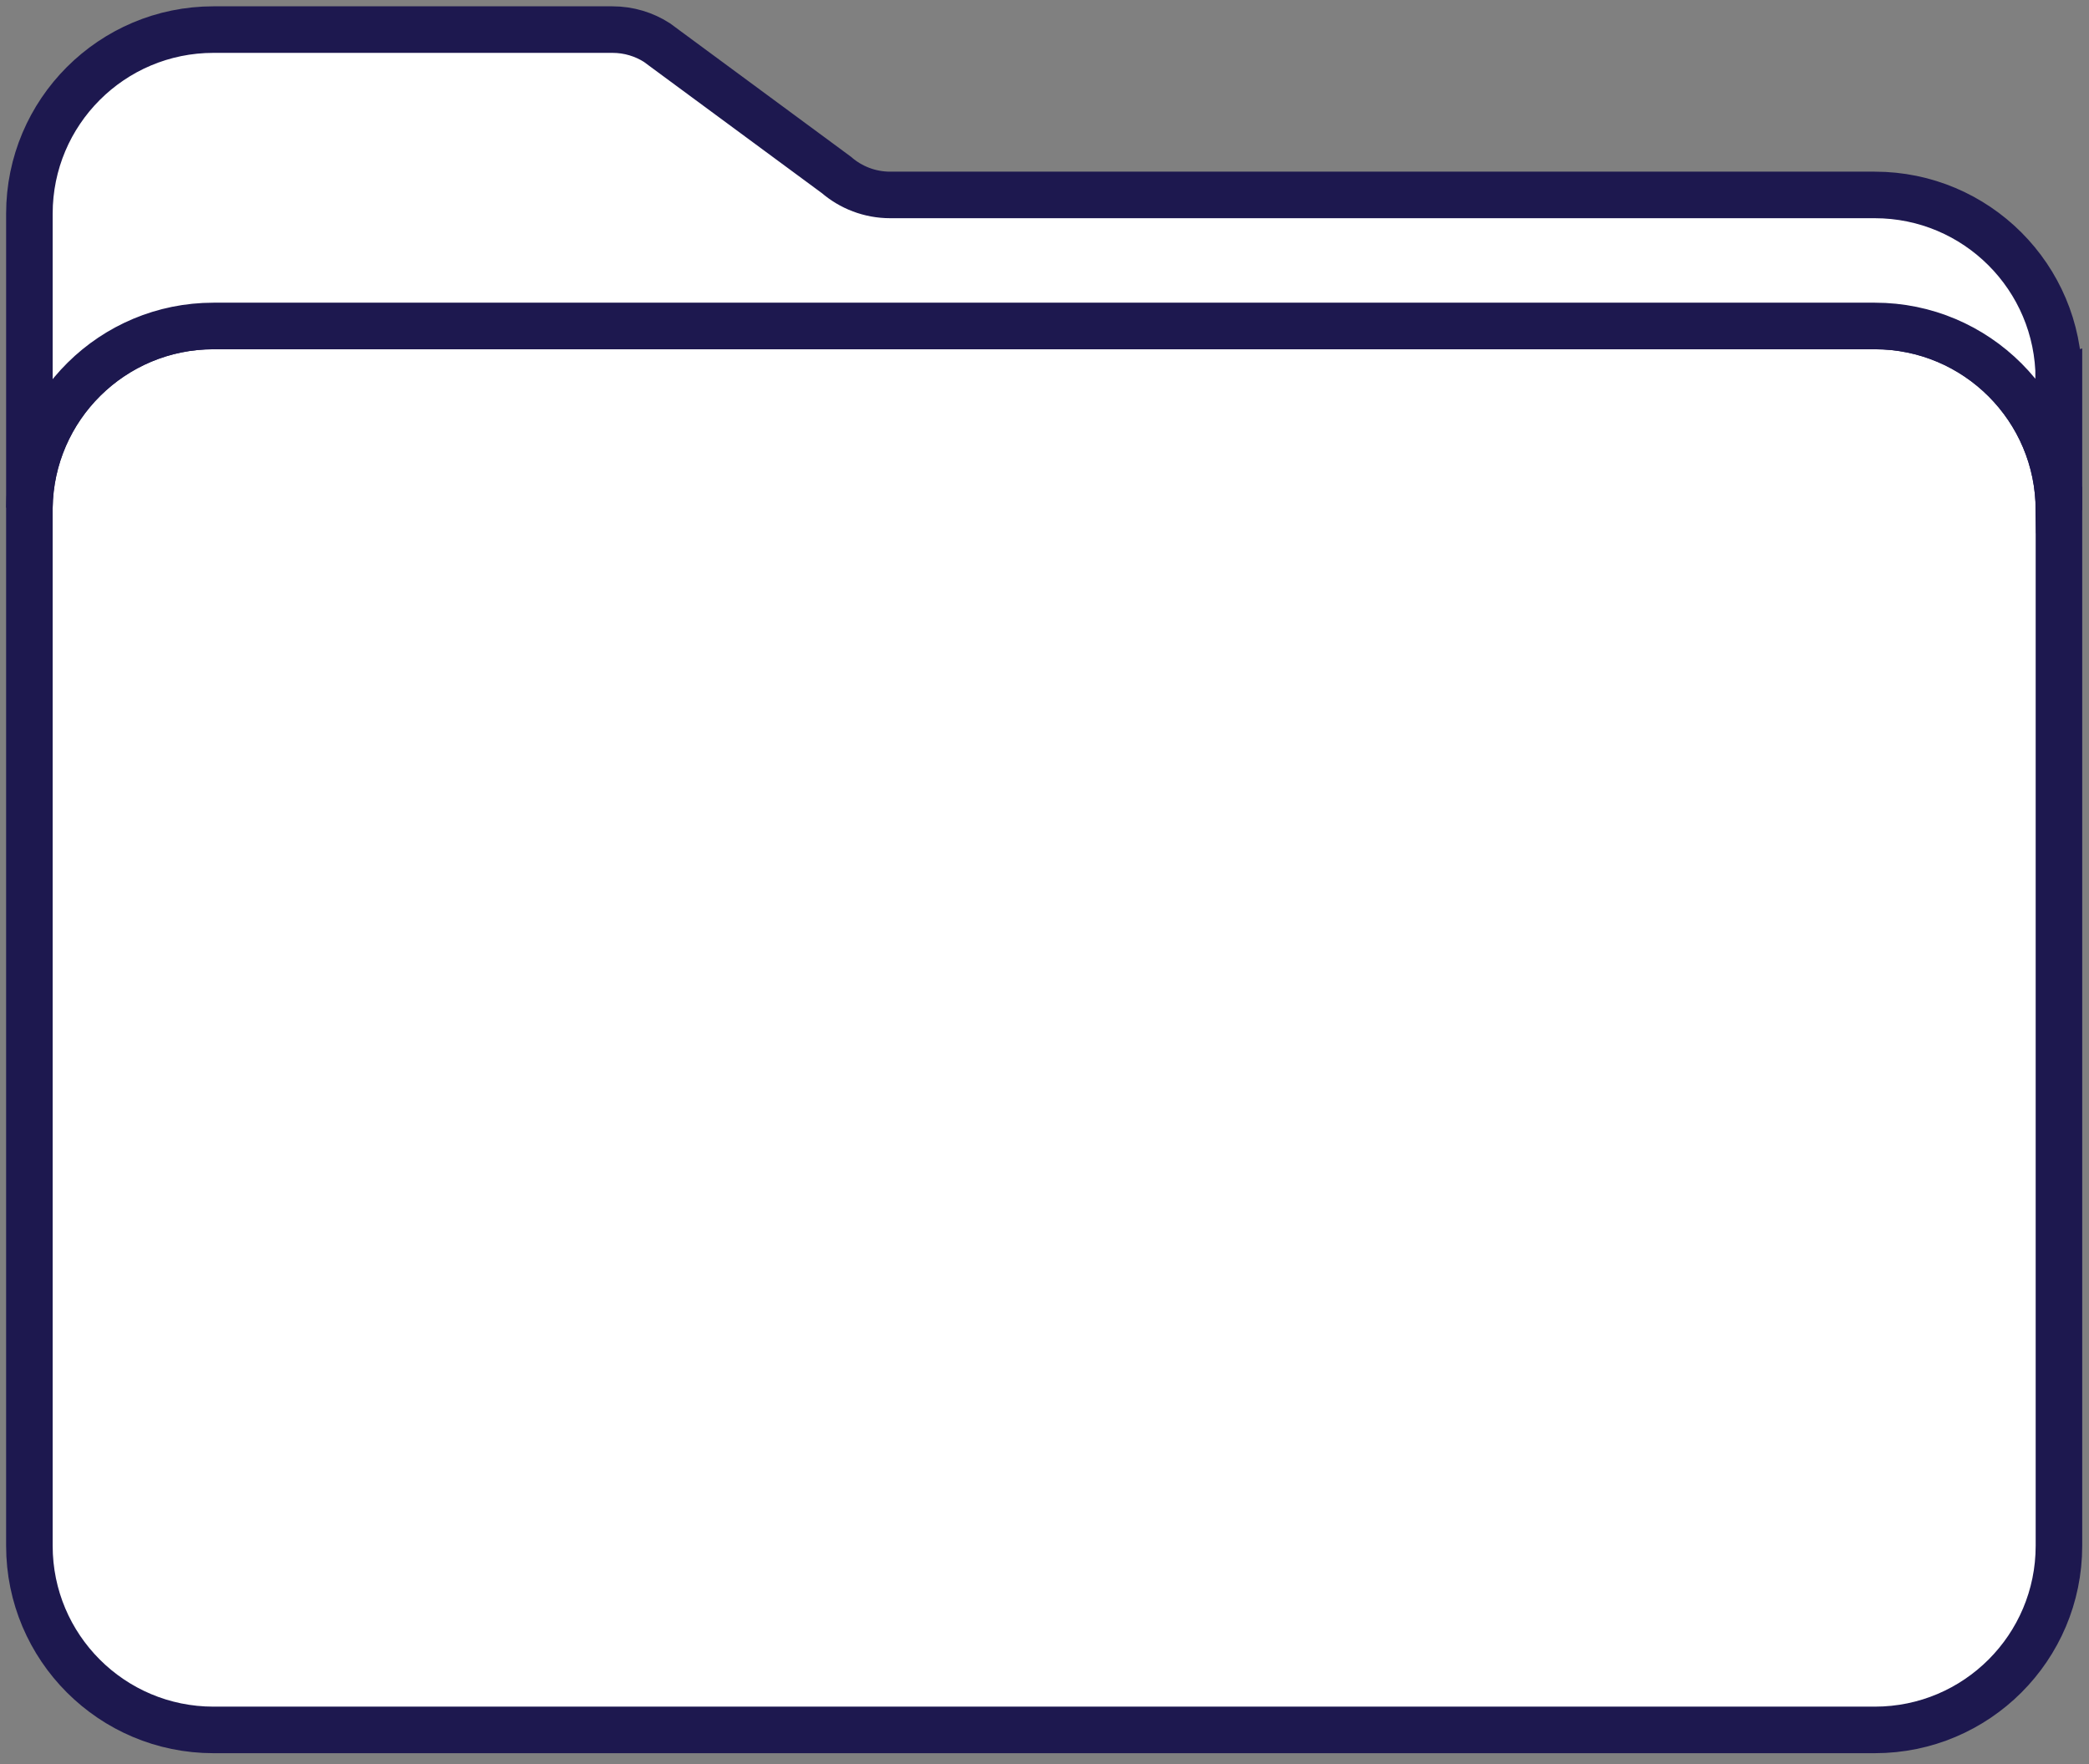
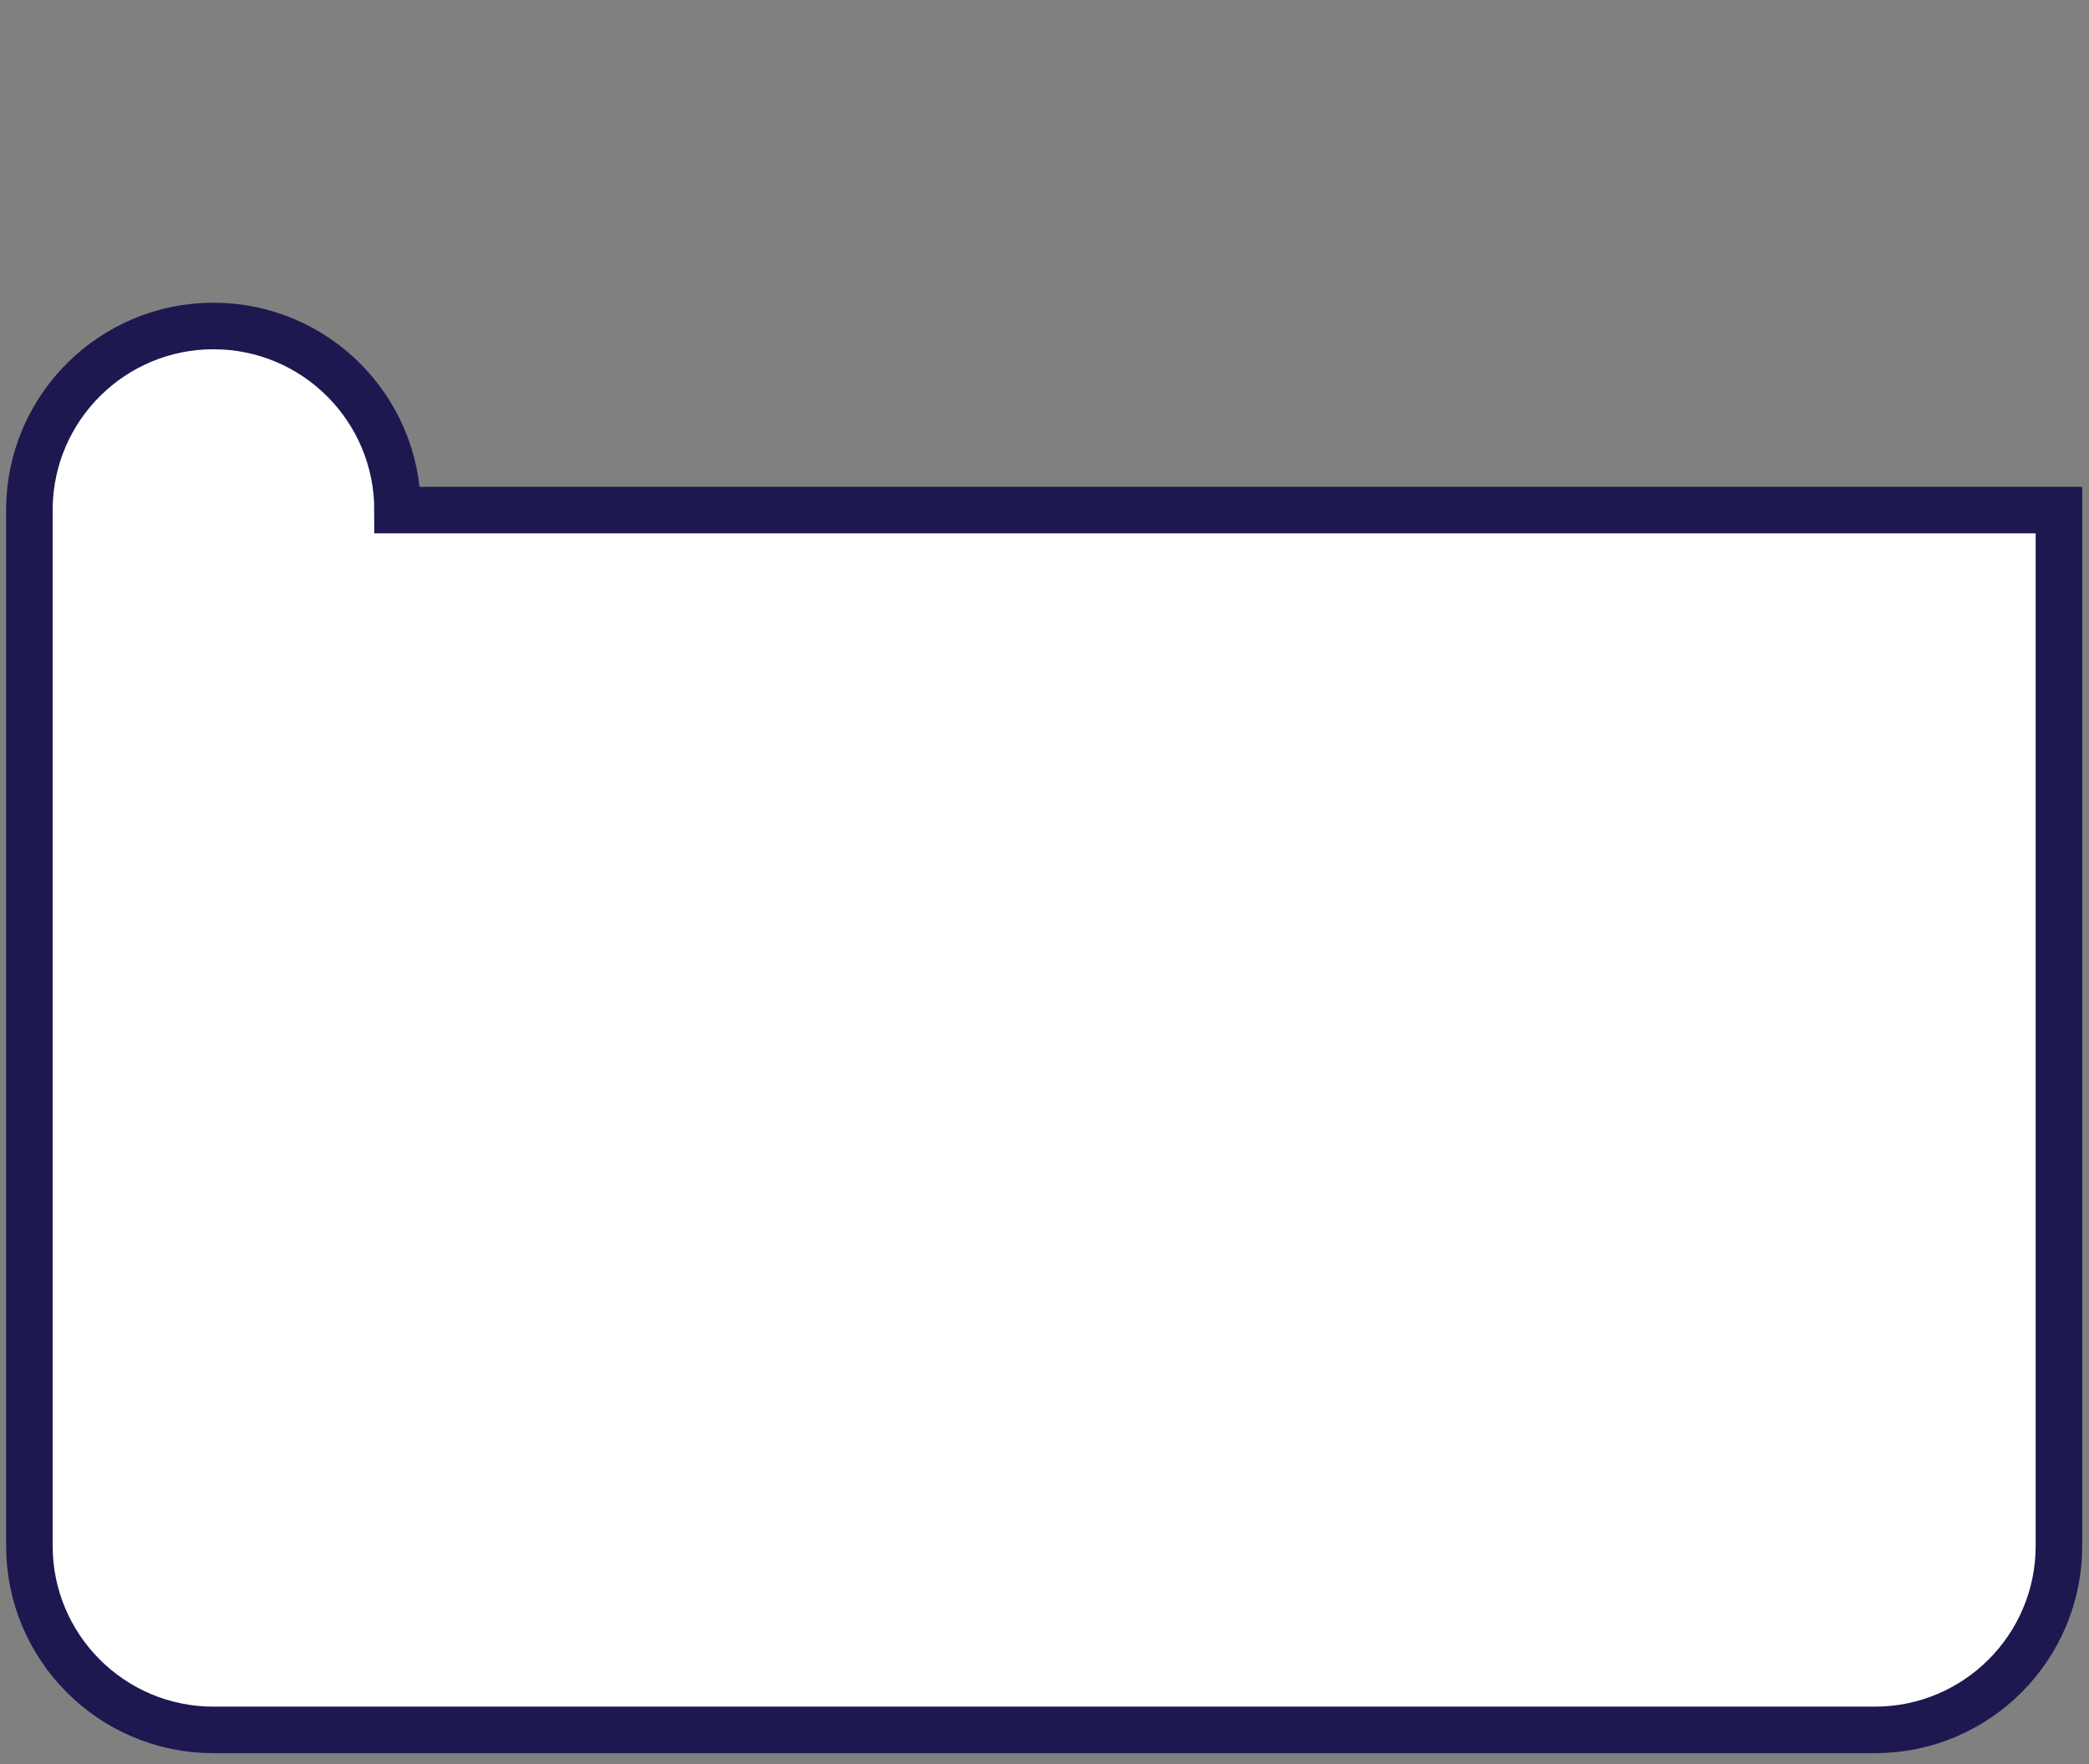
<svg xmlns="http://www.w3.org/2000/svg" id="Livello_1" data-name="Livello 1" viewBox="0 0 628.33 530.56">
  <rect x="0" y="0" width="628.33" height="530.56" fill="#808080" stroke="none" />
  <defs>
    <style>
      .cls-1 {
        fill: #fff;
        stroke: #1d184f;
        stroke-miterlimit: 10;
        stroke-width: 14px;
      }
    </style>
  </defs>
-   <path class="cls-1" d="M619.29,153.42v311.52c0,30.58-24.79,55.37-55.37,55.37H64.21c-30.58,0-55.37-24.79-55.37-55.37V153.42c0-.24,0-.48,0-.71.39-30.25,25.03-54.66,55.37-54.66h499.7c30.58,0,55.37,24.79,55.37,55.37Z" />
-   <path class="cls-1" d="M619.29,113.99v39.42c0-30.58-24.79-55.37-55.37-55.37H64.21c-30.34,0-54.98,24.41-55.37,54.66v-88.43c0-30.58,24.79-55.37,55.37-55.37h120c4.93,0,9.53,1.44,13.39,3.91h0s2.58,1.91,2.58,1.91h0s51.39,37.89,51.39,37.89h0c4.35,3.76,10.02,6.02,16.21,6.02.21,0,.43,0,.64,0h295.46c30.58,0,55.37,24.79,55.37,55.37Z" />
+   <path class="cls-1" d="M619.29,153.42v311.52c0,30.58-24.79,55.37-55.37,55.37H64.21c-30.58,0-55.37-24.79-55.37-55.37V153.42c0-.24,0-.48,0-.71.39-30.25,25.03-54.66,55.37-54.66c30.58,0,55.37,24.79,55.37,55.37Z" />
</svg>